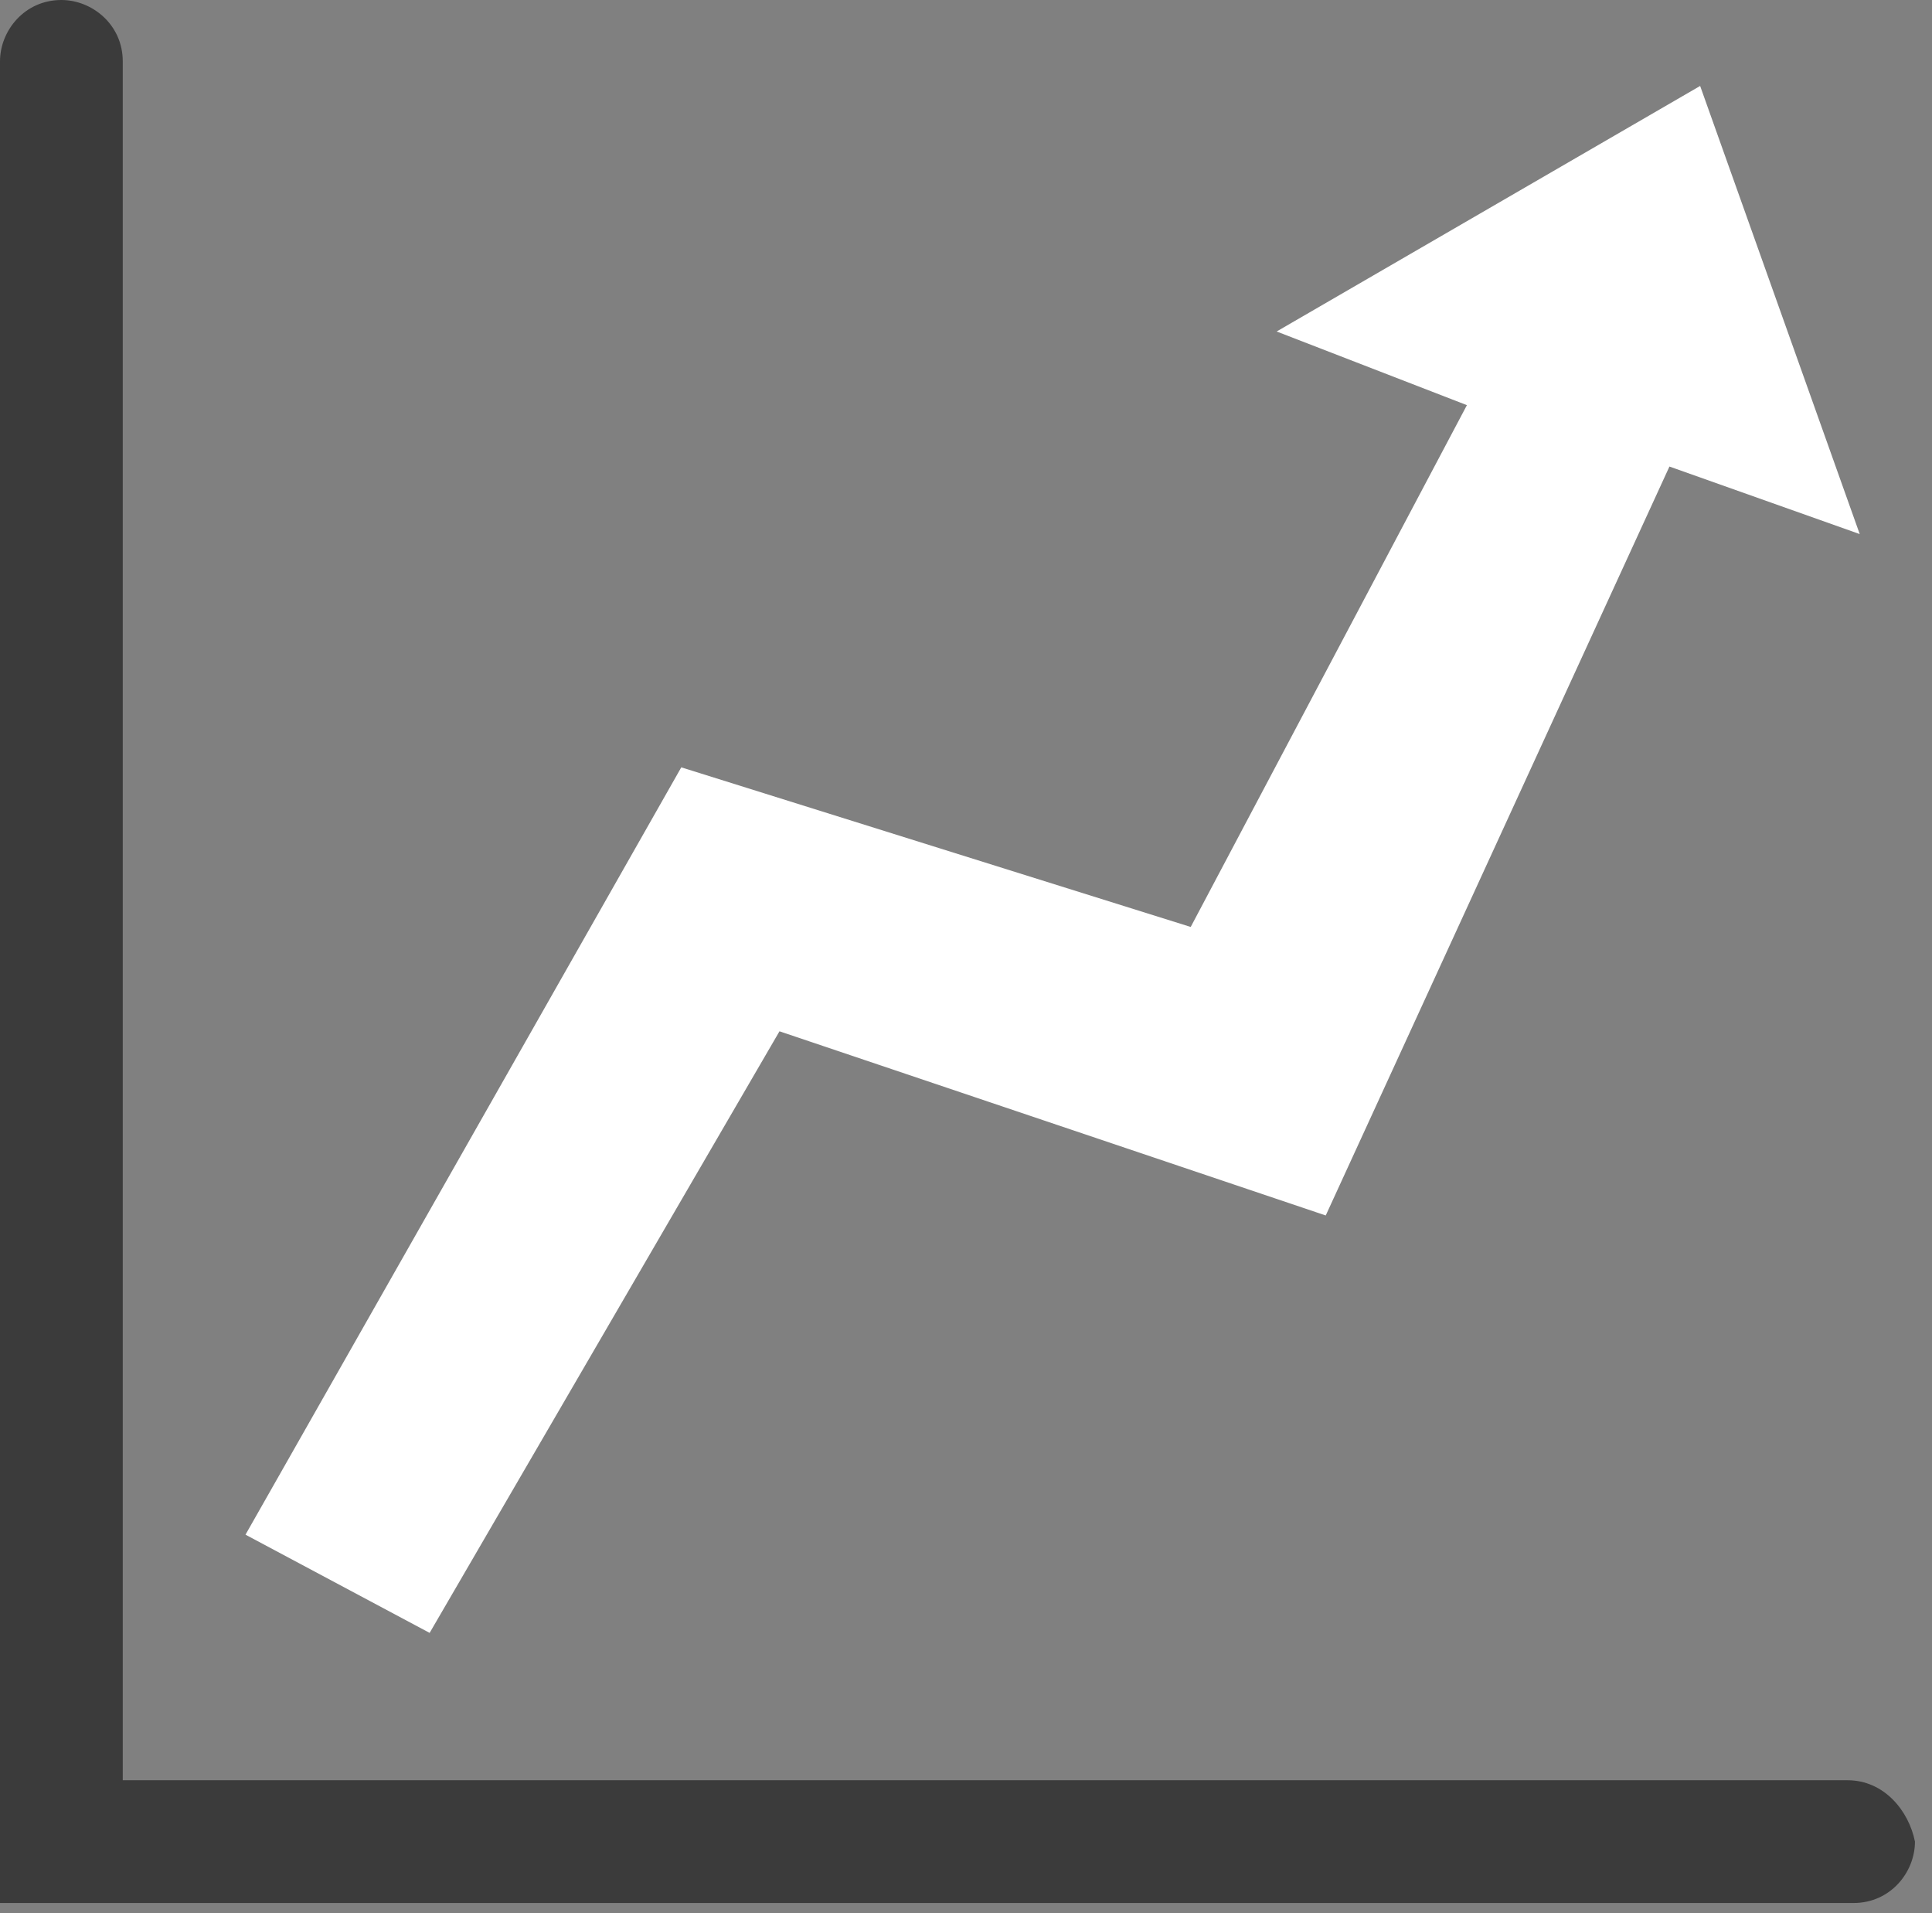
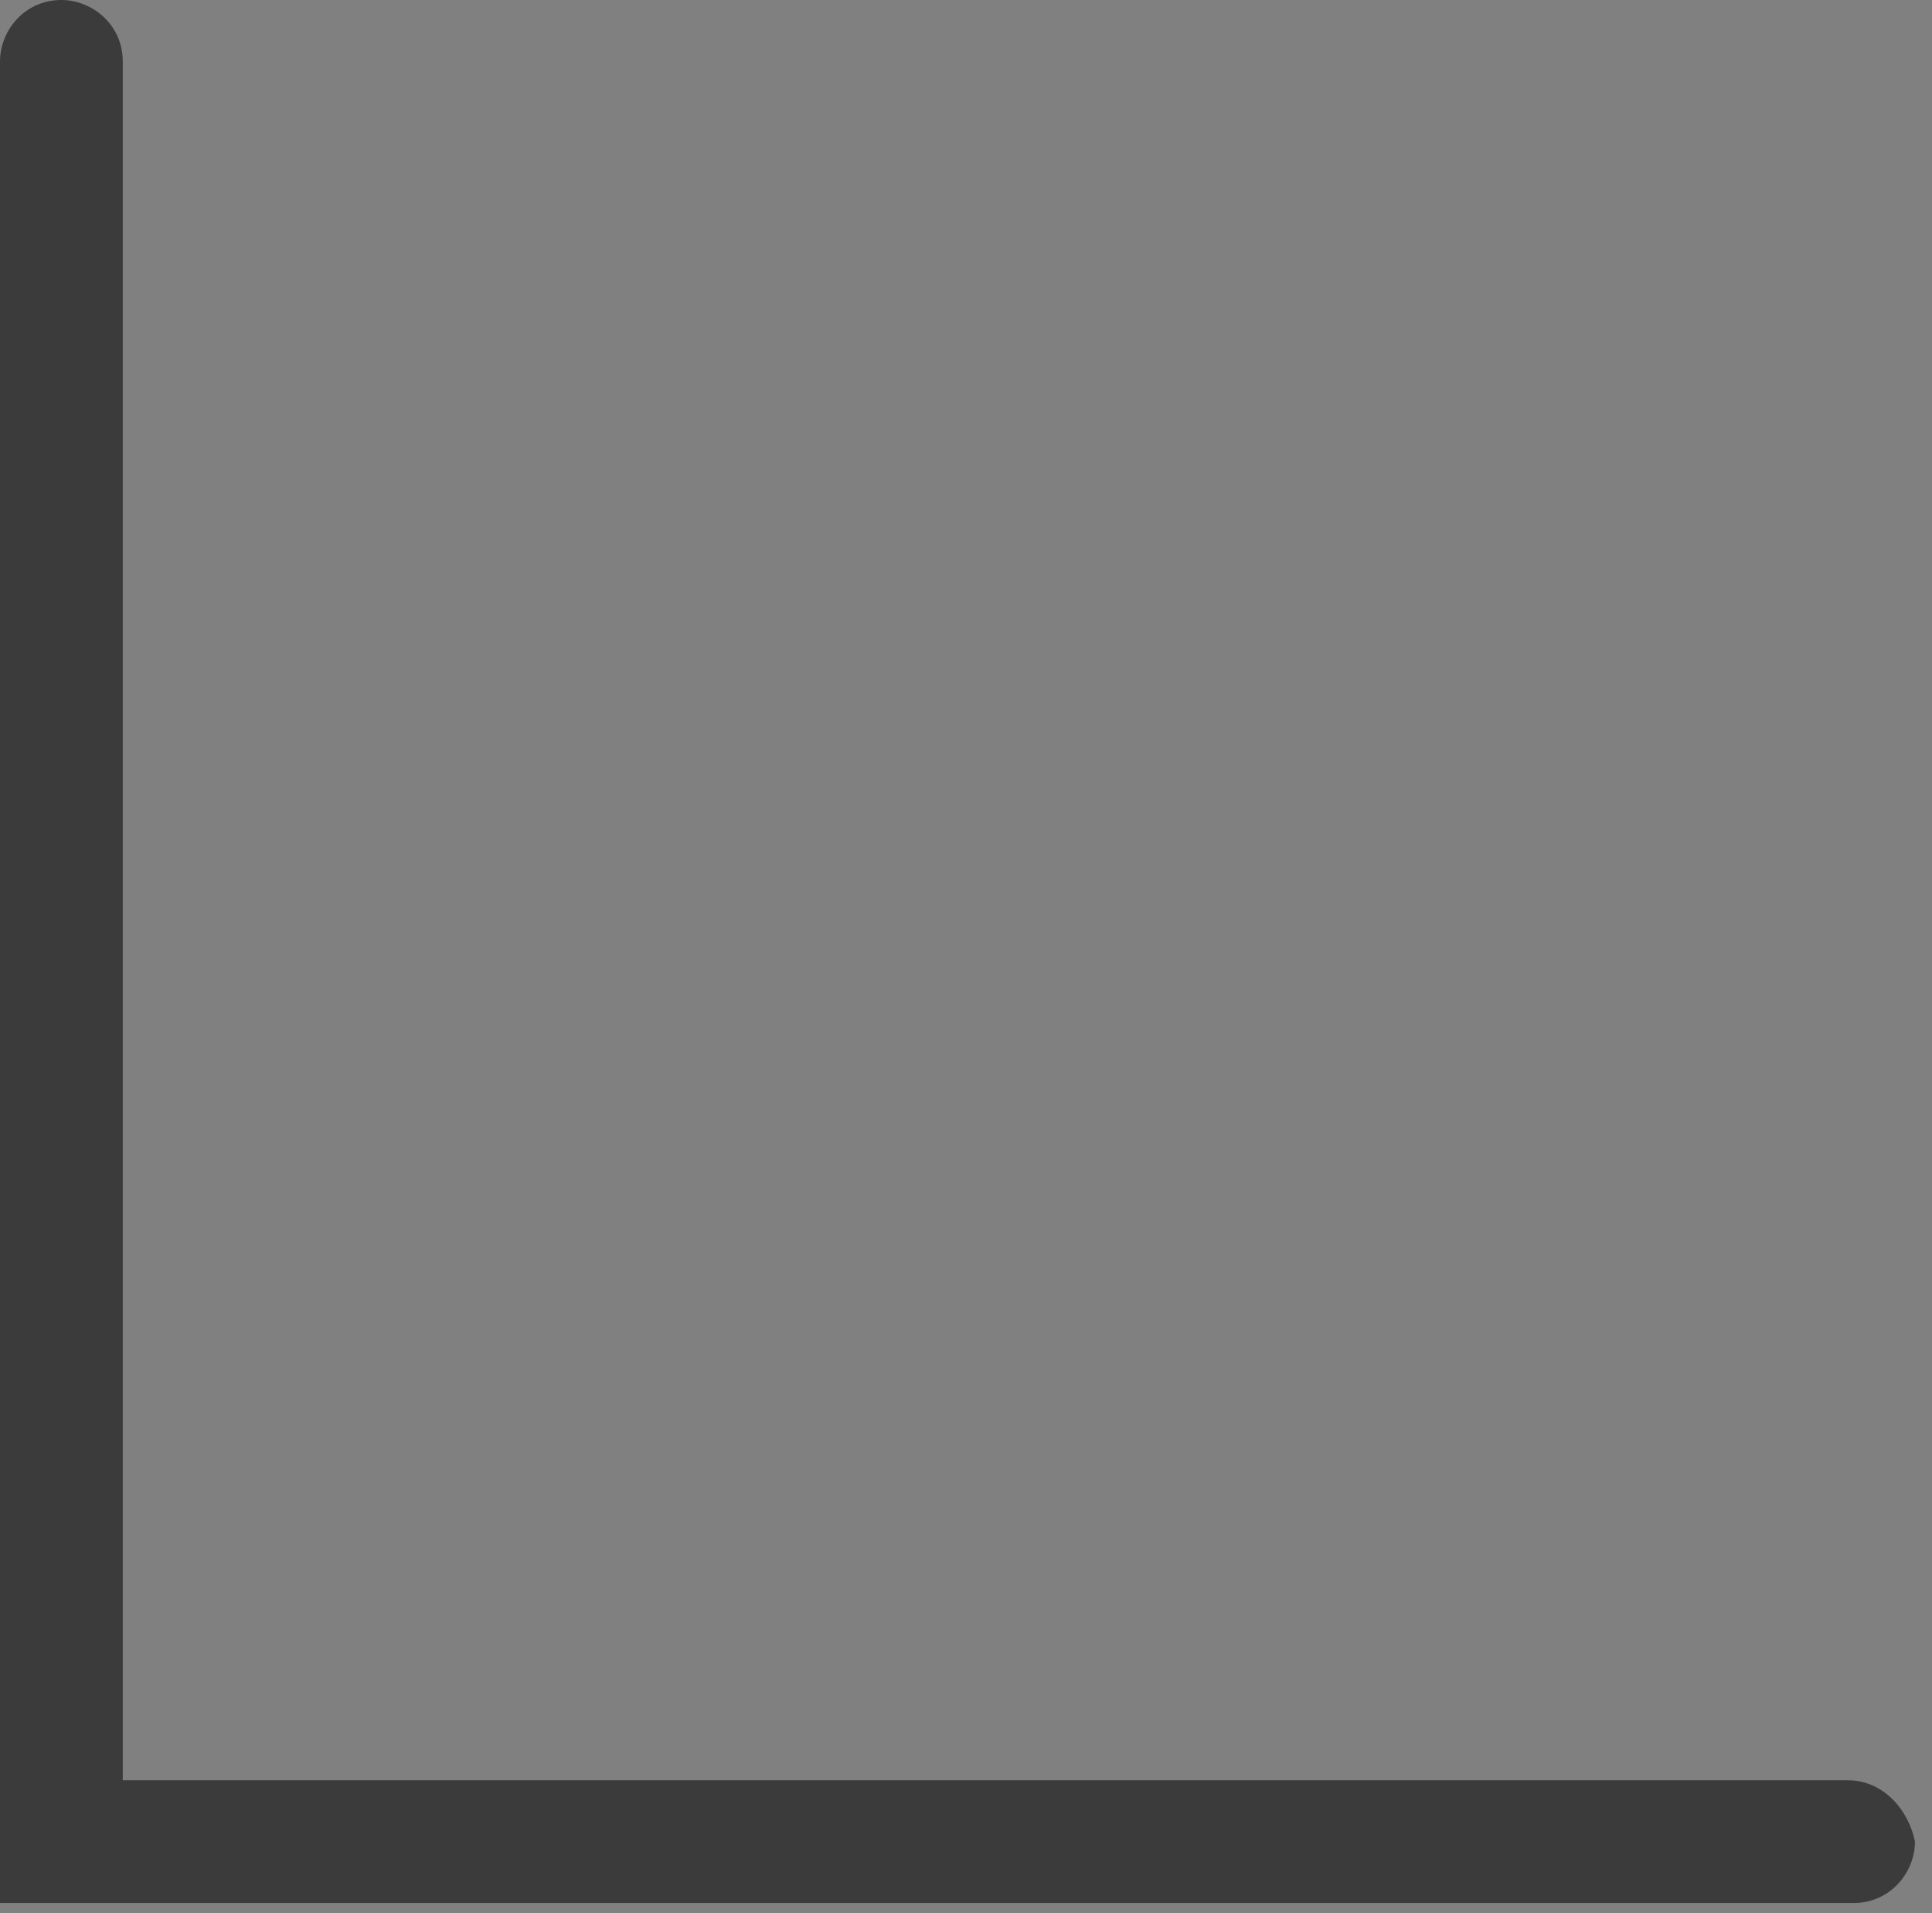
<svg xmlns="http://www.w3.org/2000/svg" width="100" height="99" viewBox="0 0 100 99" fill="none">
  <rect x="0" y="0" width="100" height="99" fill="#808080" stroke="none" />
  <path d="M95.623 92.129H6.354V3.177C6.354 1.271 4.765 0 3.177 0C1.271 0 0 1.588 0 3.177V92.129V98.483H6.671H95.941C97.847 98.483 99.118 96.894 99.118 95.306C98.8 93.717 97.529 92.129 95.623 92.129Z" fill="#3B3B3B" />
-   <path d="M12.707 79.421L35.263 39.711L61.631 47.971L75.927 20.967L66.079 17.155L87.999 4.448L96.259 27.639L86.41 24.144L68.62 62.902L40.346 53.371L22.238 84.504L12.707 79.421Z" fill="white" />
</svg>